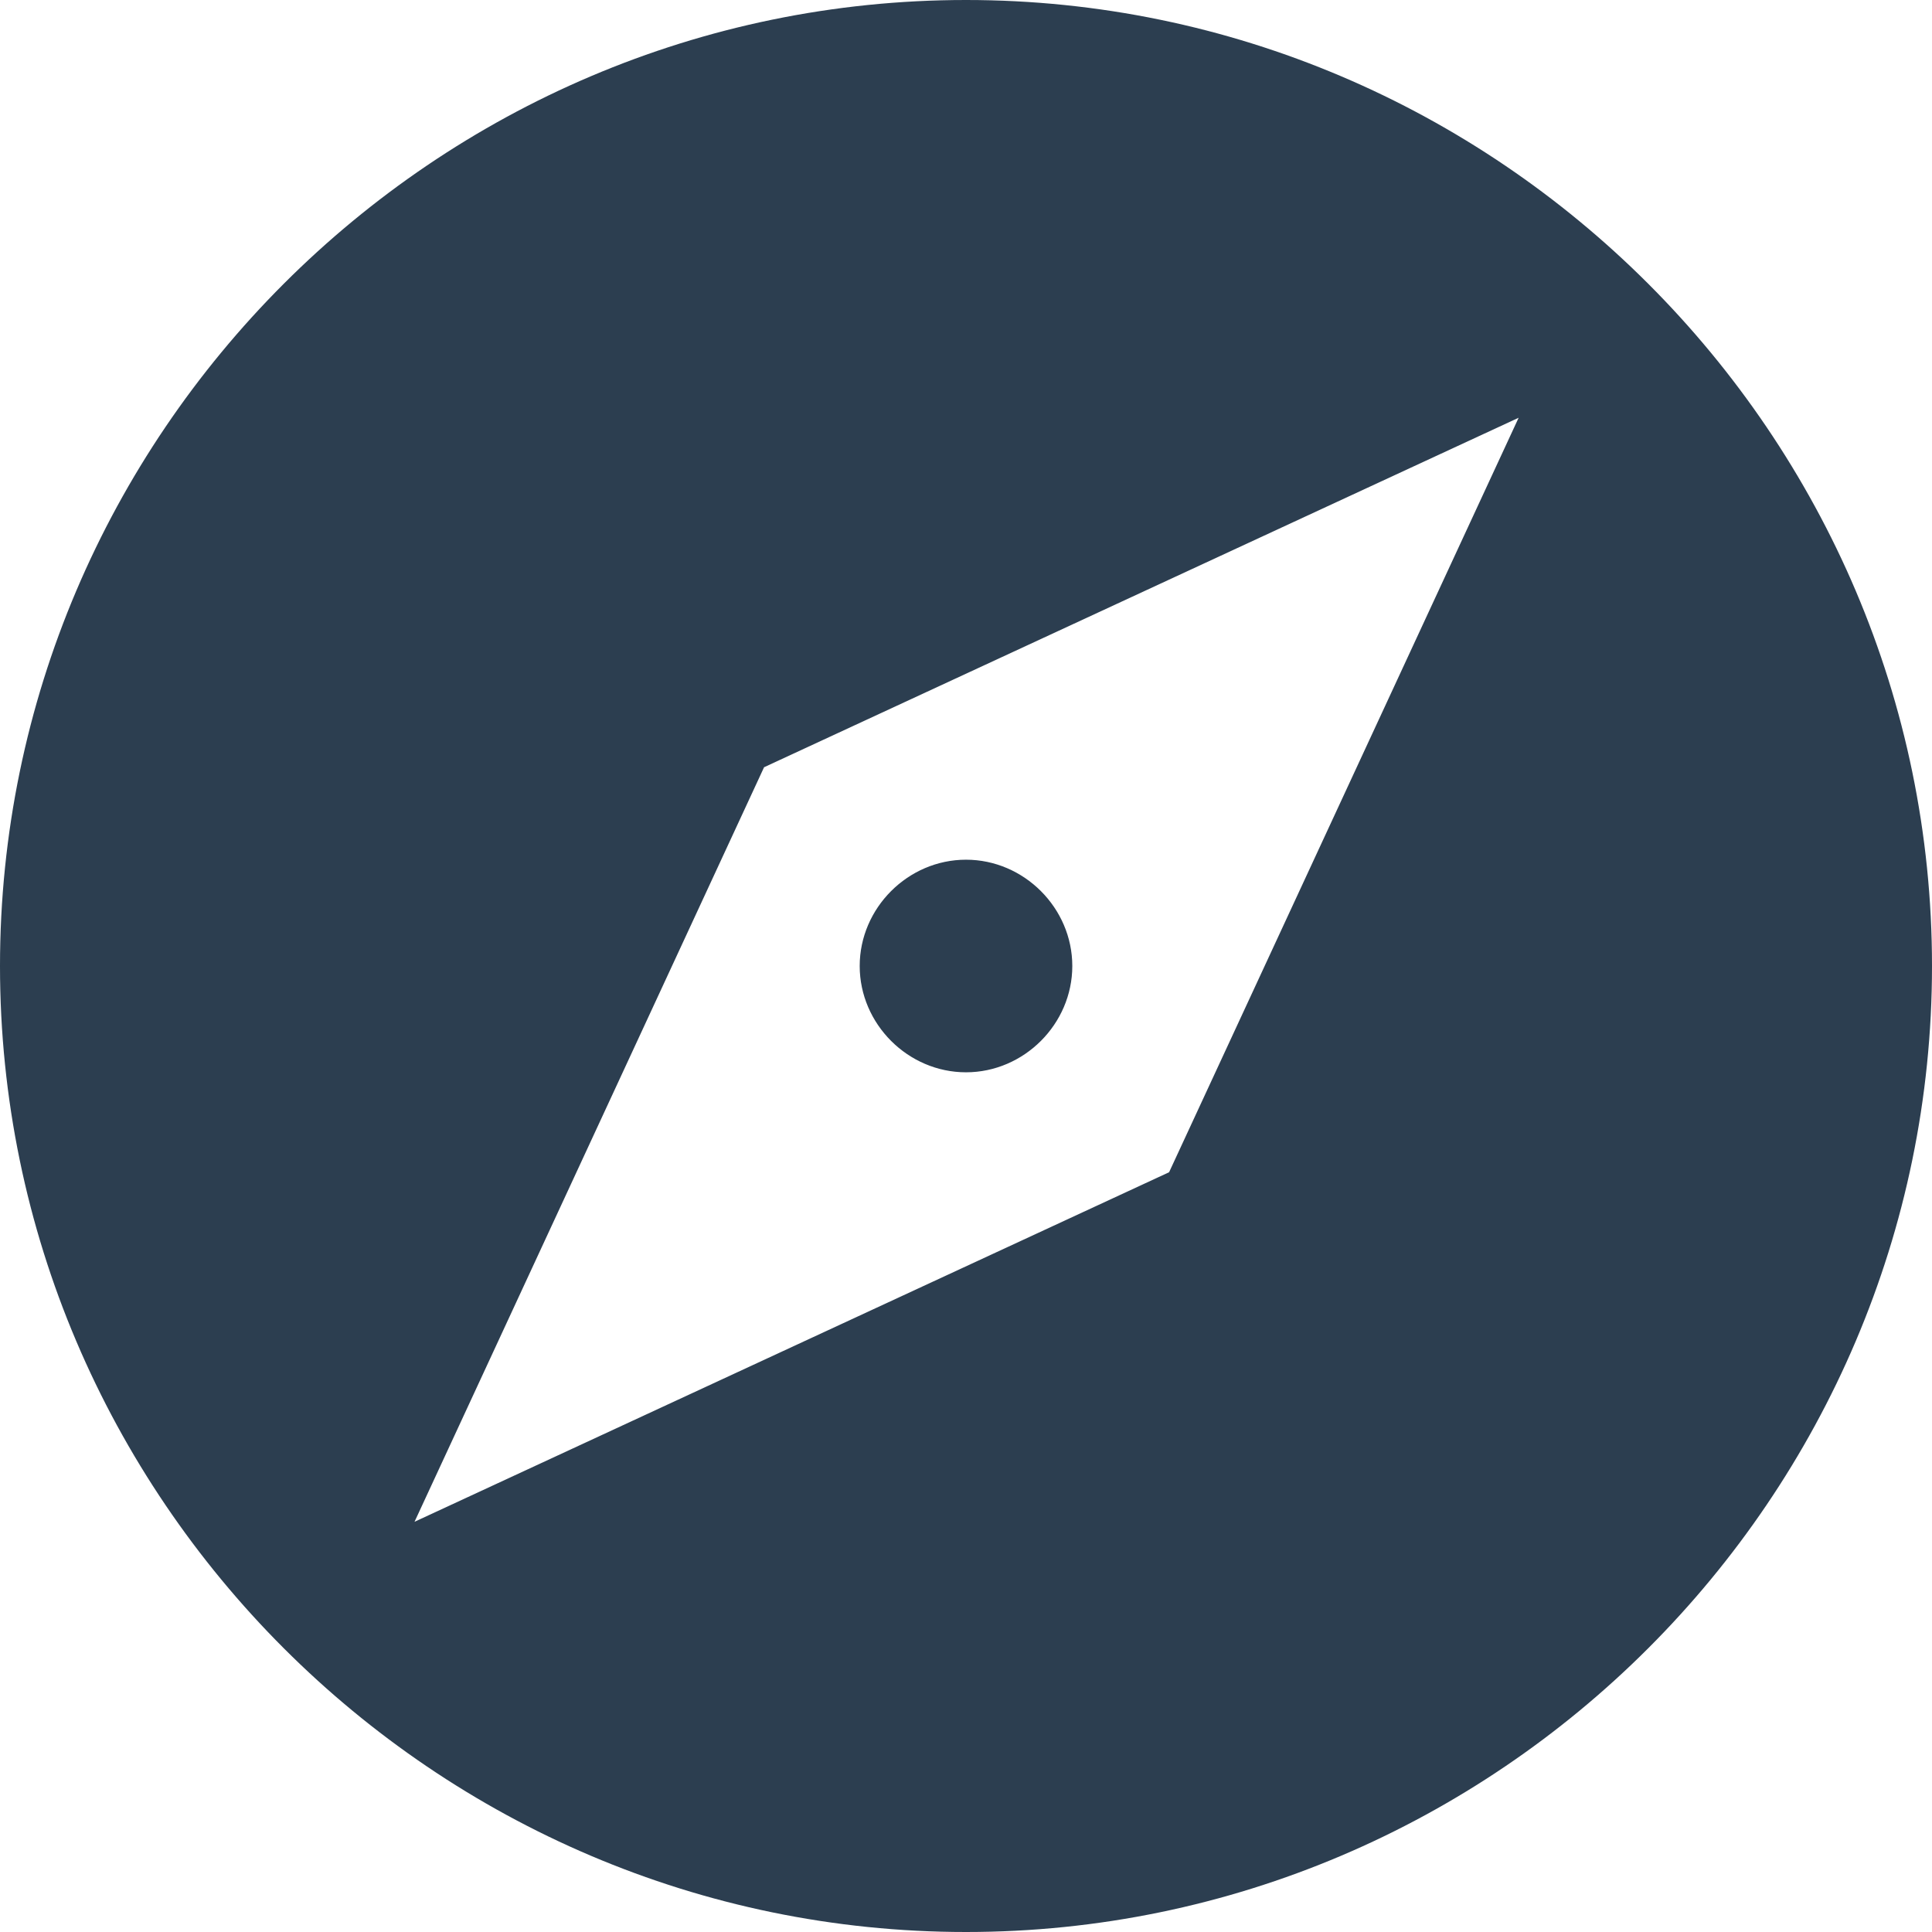
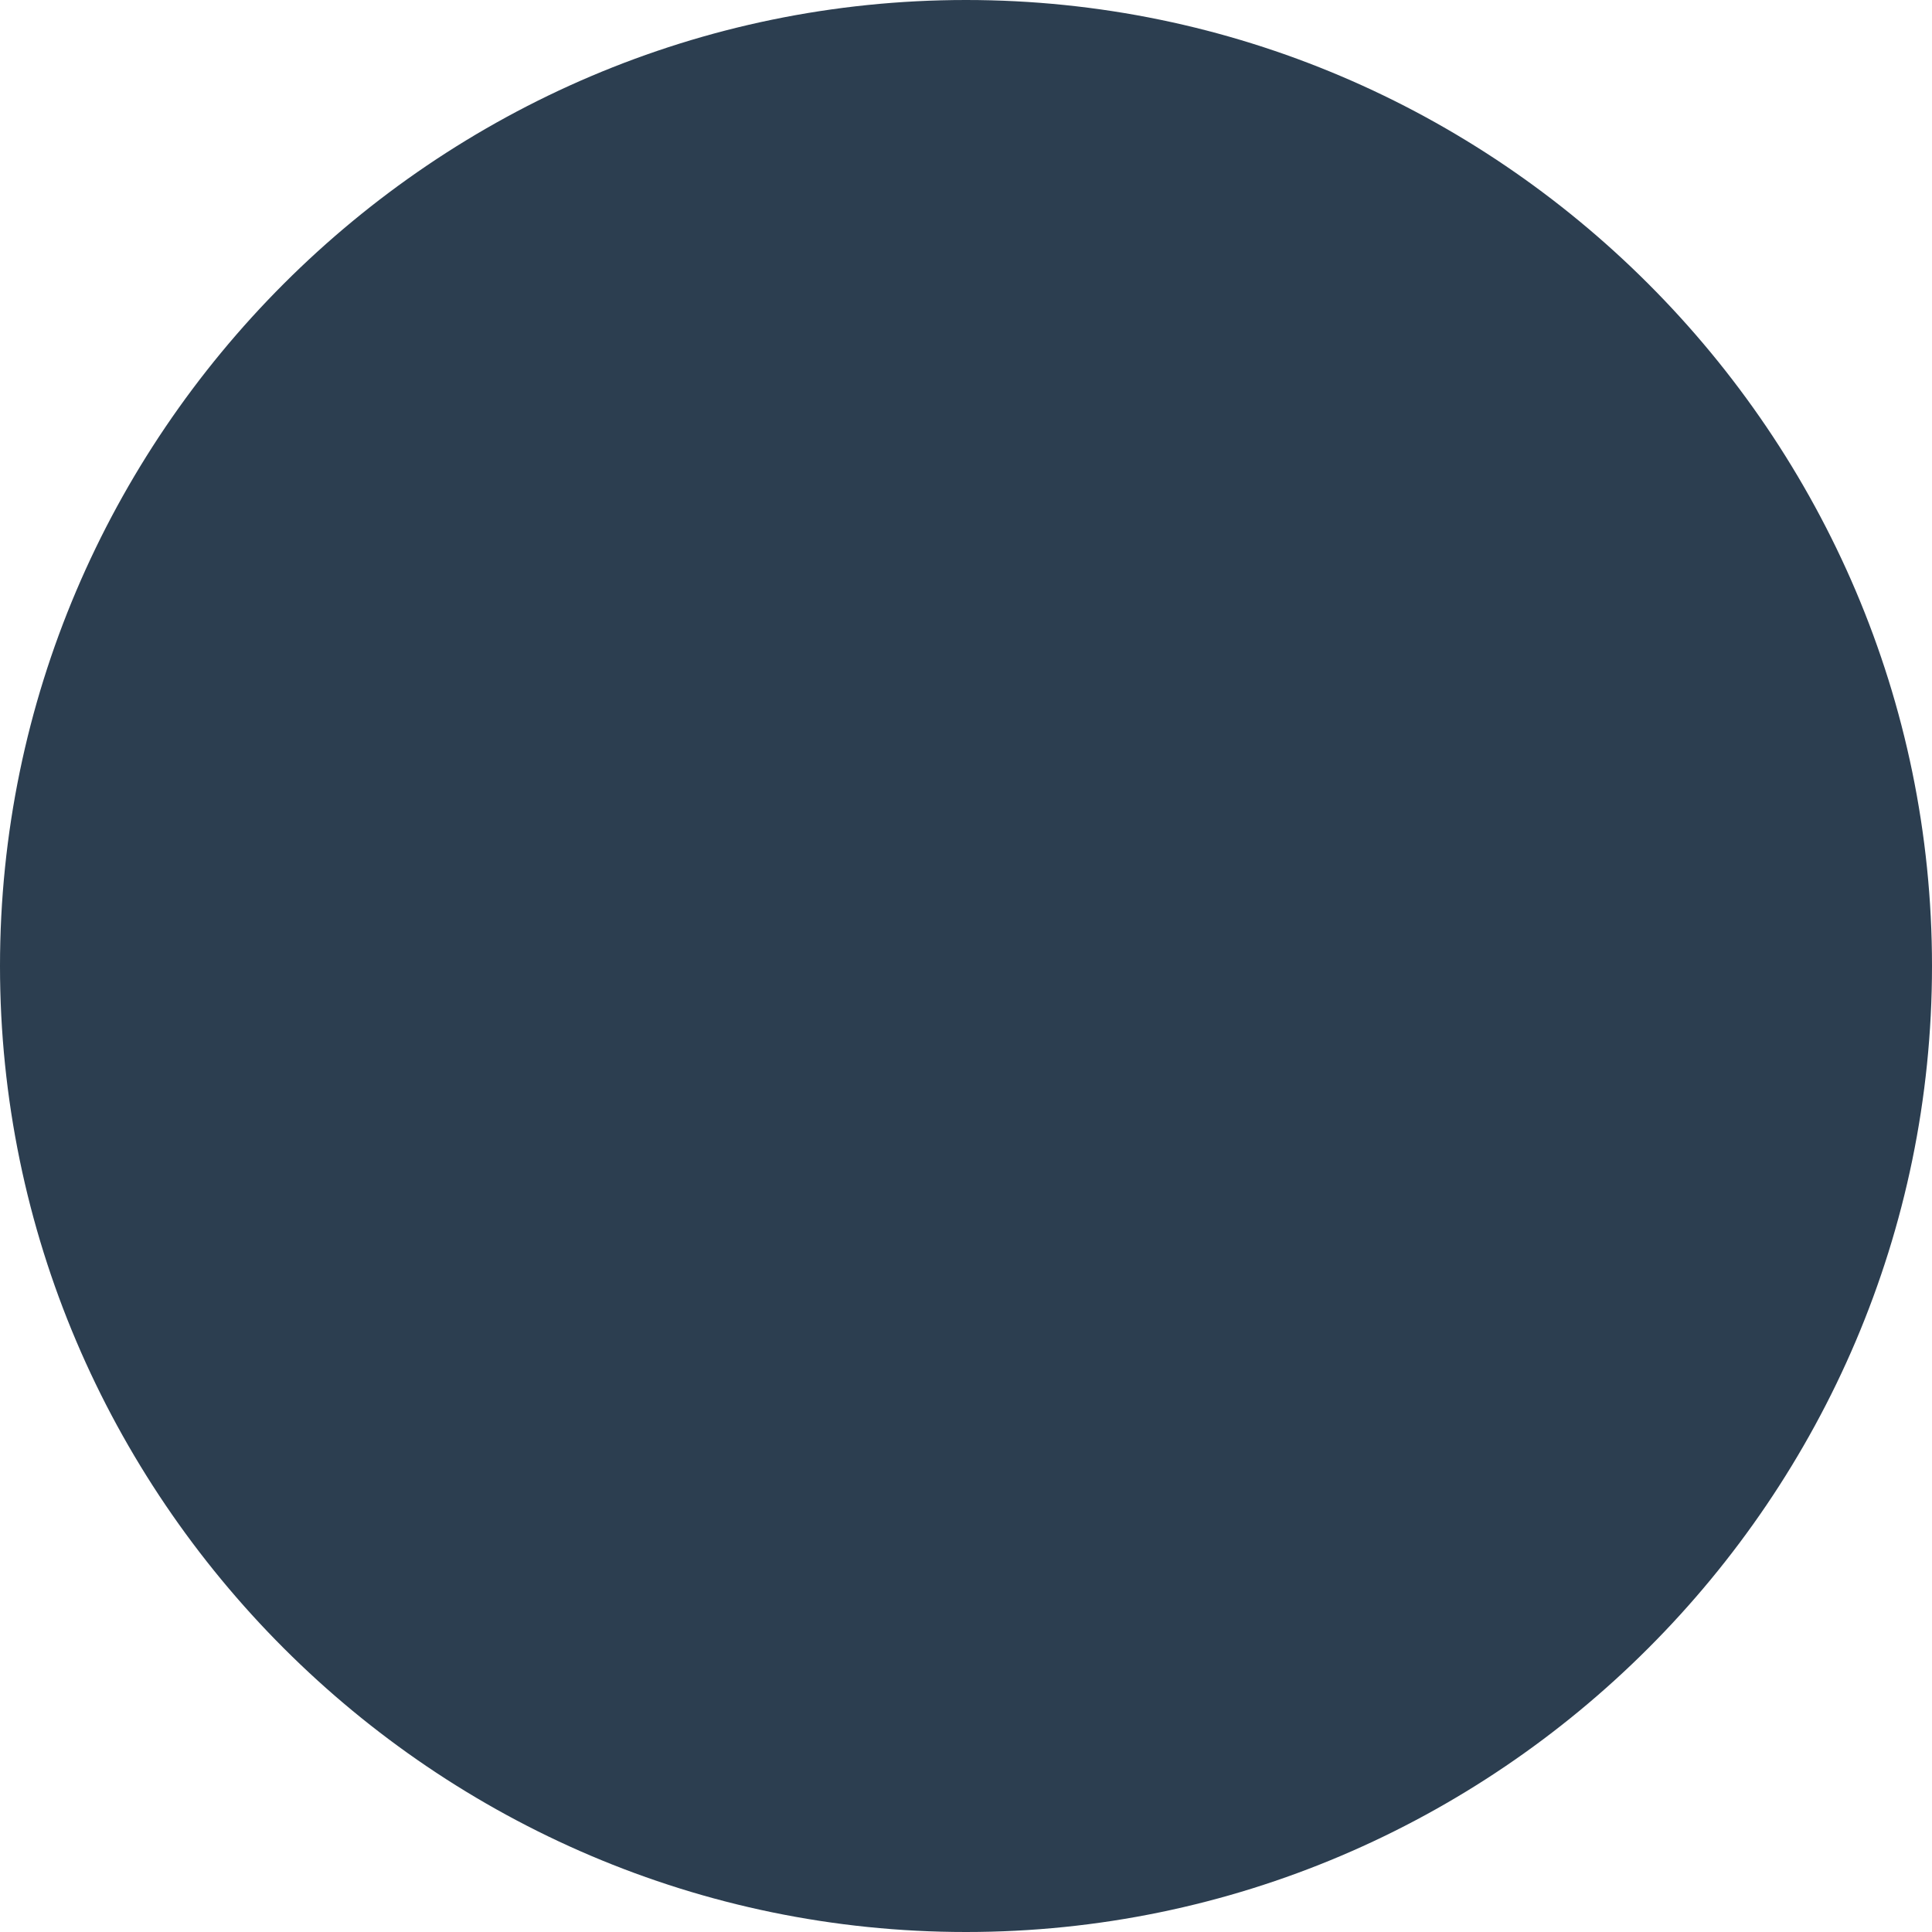
<svg xmlns="http://www.w3.org/2000/svg" viewBox="0 0 892.58 892.58">
  <defs>
    <style>.cls-1{fill:#2c3e50;}</style>
  </defs>
  <title>快速入门</title>
  <g id="图层_2" data-name="图层 2">
    <g id="图层_1-2" data-name="图层 1">
-       <path class="cls-1" d="M446.29,397.18c-26.8,0-49.11,22.31-49.11,49.11s22.31,49.11,49.11,49.11,49.11-22.31,49.11-49.11-22.31-49.11-49.11-49.11M446.29,0C200.83,0,0,200.83,0,446.29S200.83,892.58,446.29,892.58,892.58,691.75,892.58,446.29,691.75,0,446.29,0m93.83,541.57L191.51,703.06,353,354.46,701.61,193Z" />
+       <path class="cls-1" d="M446.29,397.18c-26.8,0-49.11,22.31-49.11,49.11s22.31,49.11,49.11,49.11,49.11-22.31,49.11-49.11-22.31-49.11-49.11-49.11M446.29,0C200.83,0,0,200.83,0,446.29S200.83,892.58,446.29,892.58,892.58,691.75,892.58,446.29,691.75,0,446.29,0m93.83,541.57Z" />
    </g>
  </g>
</svg>